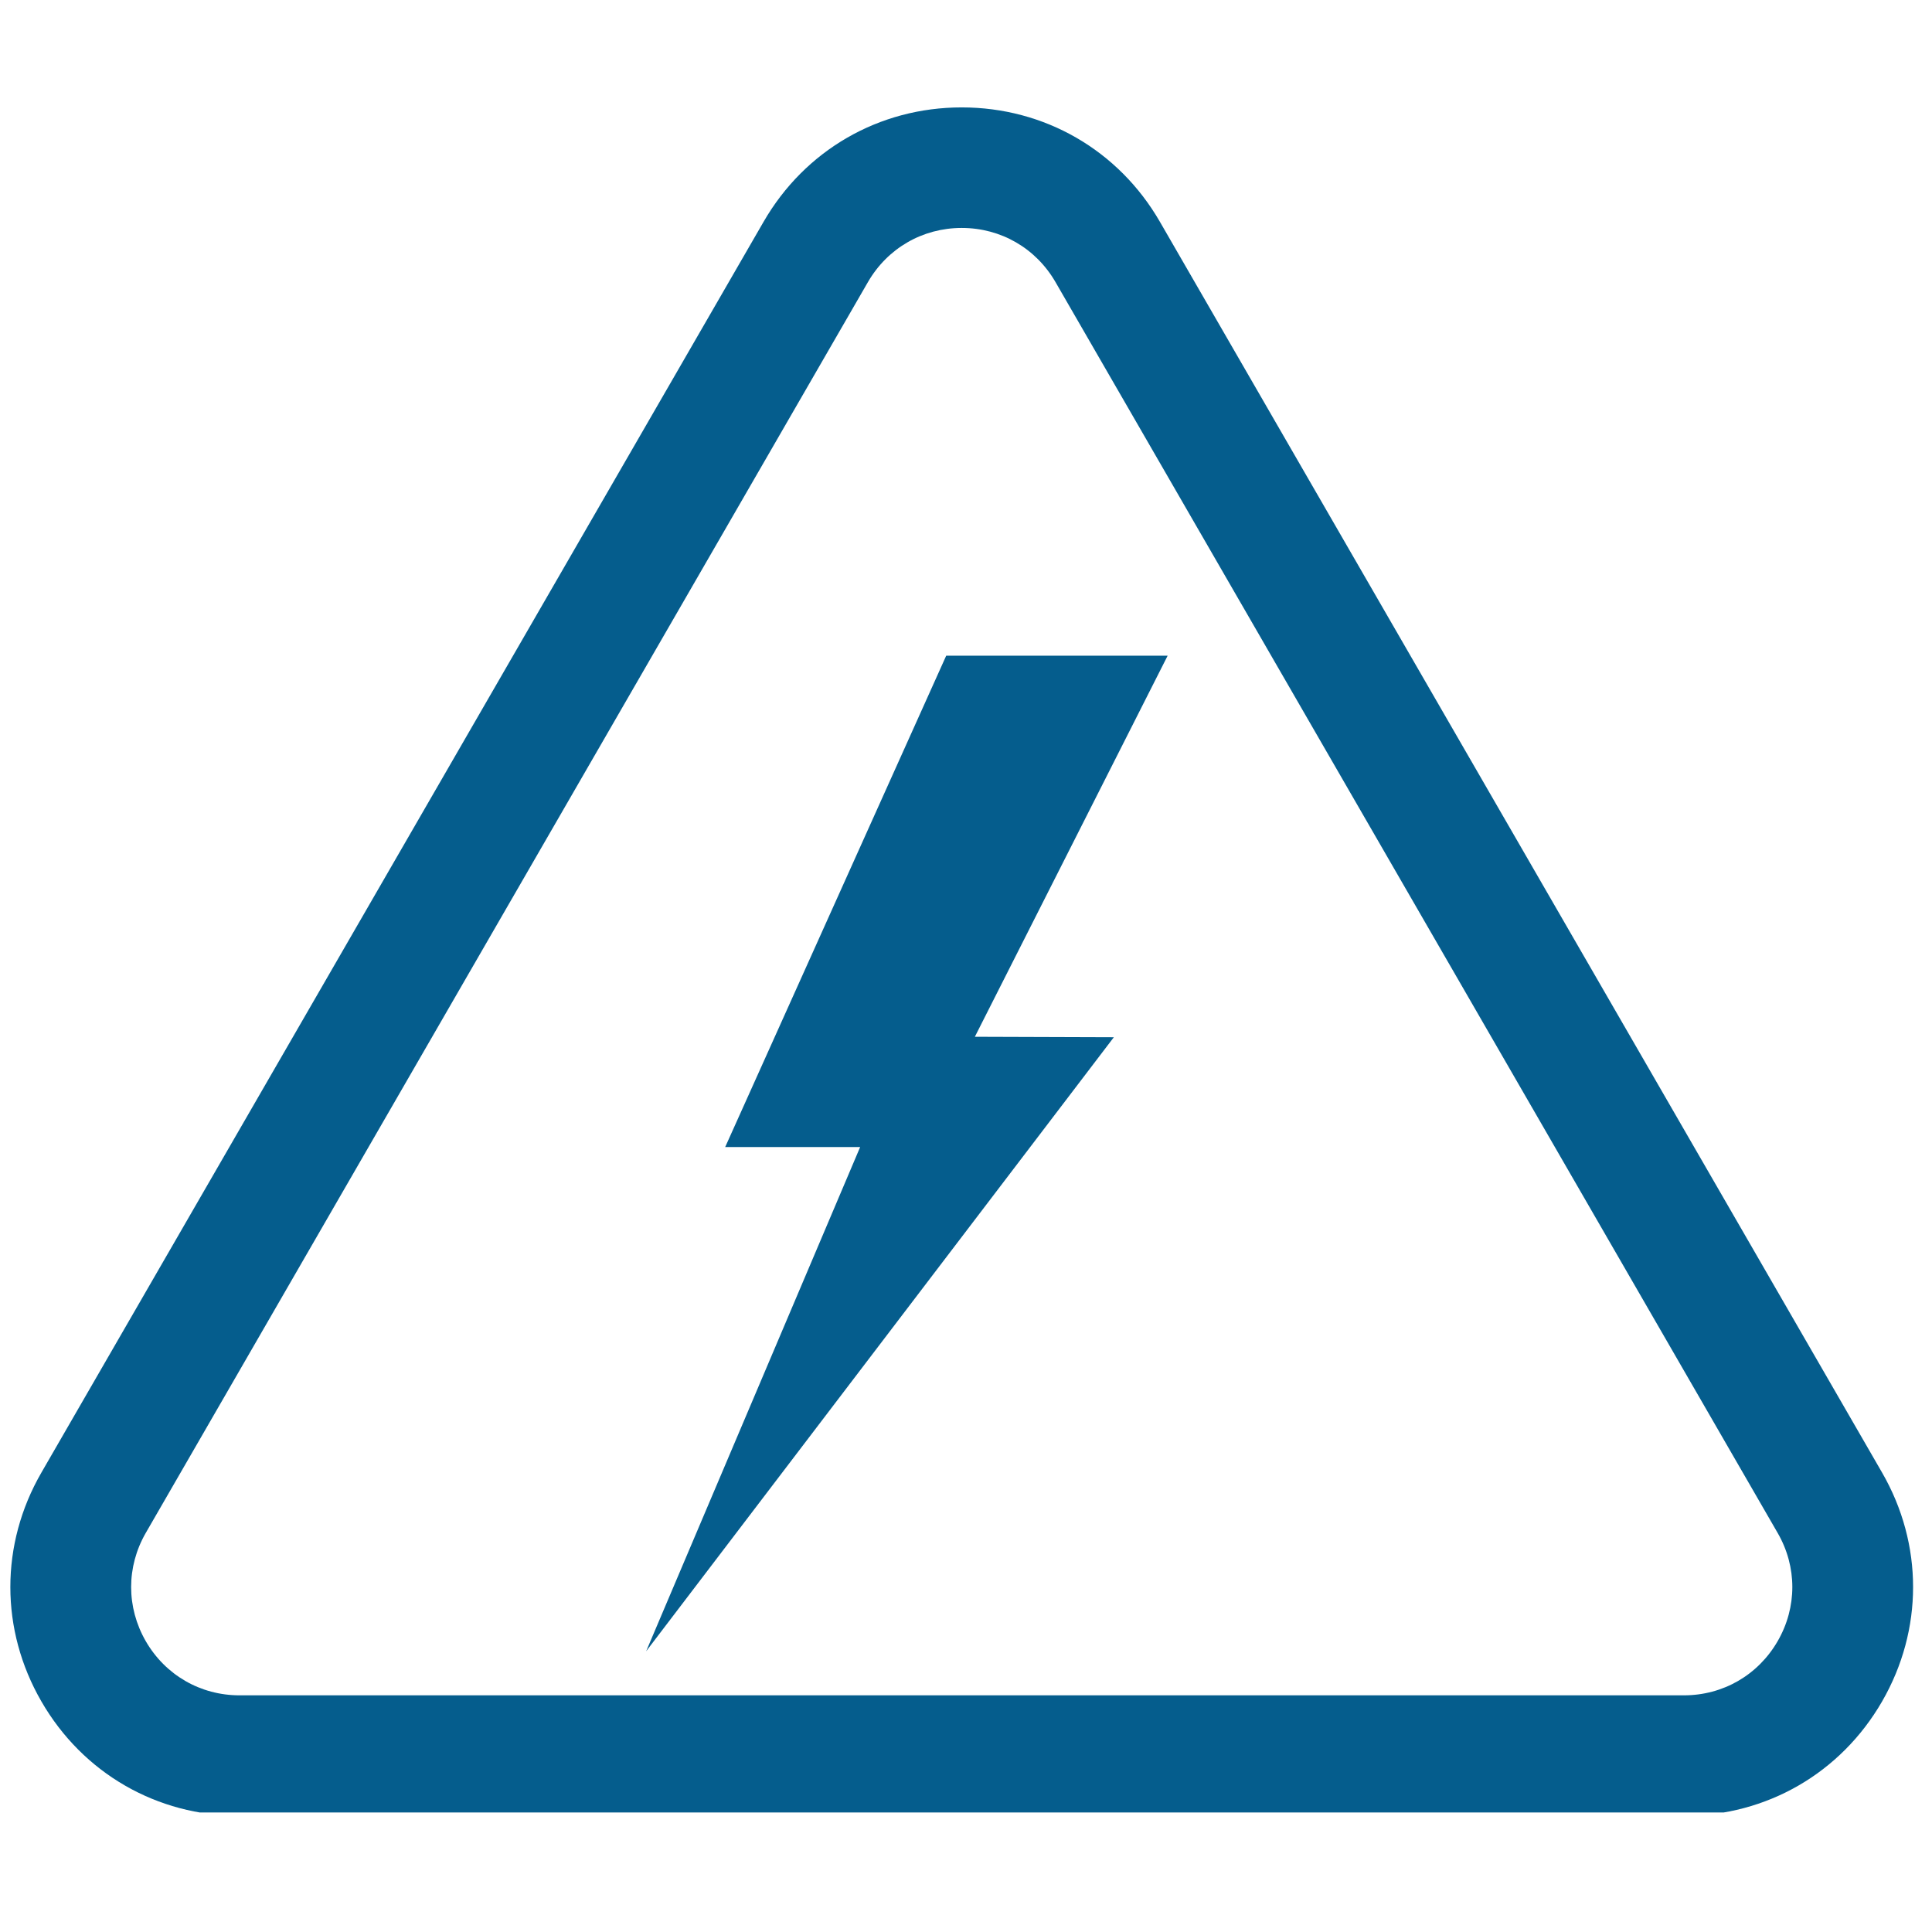
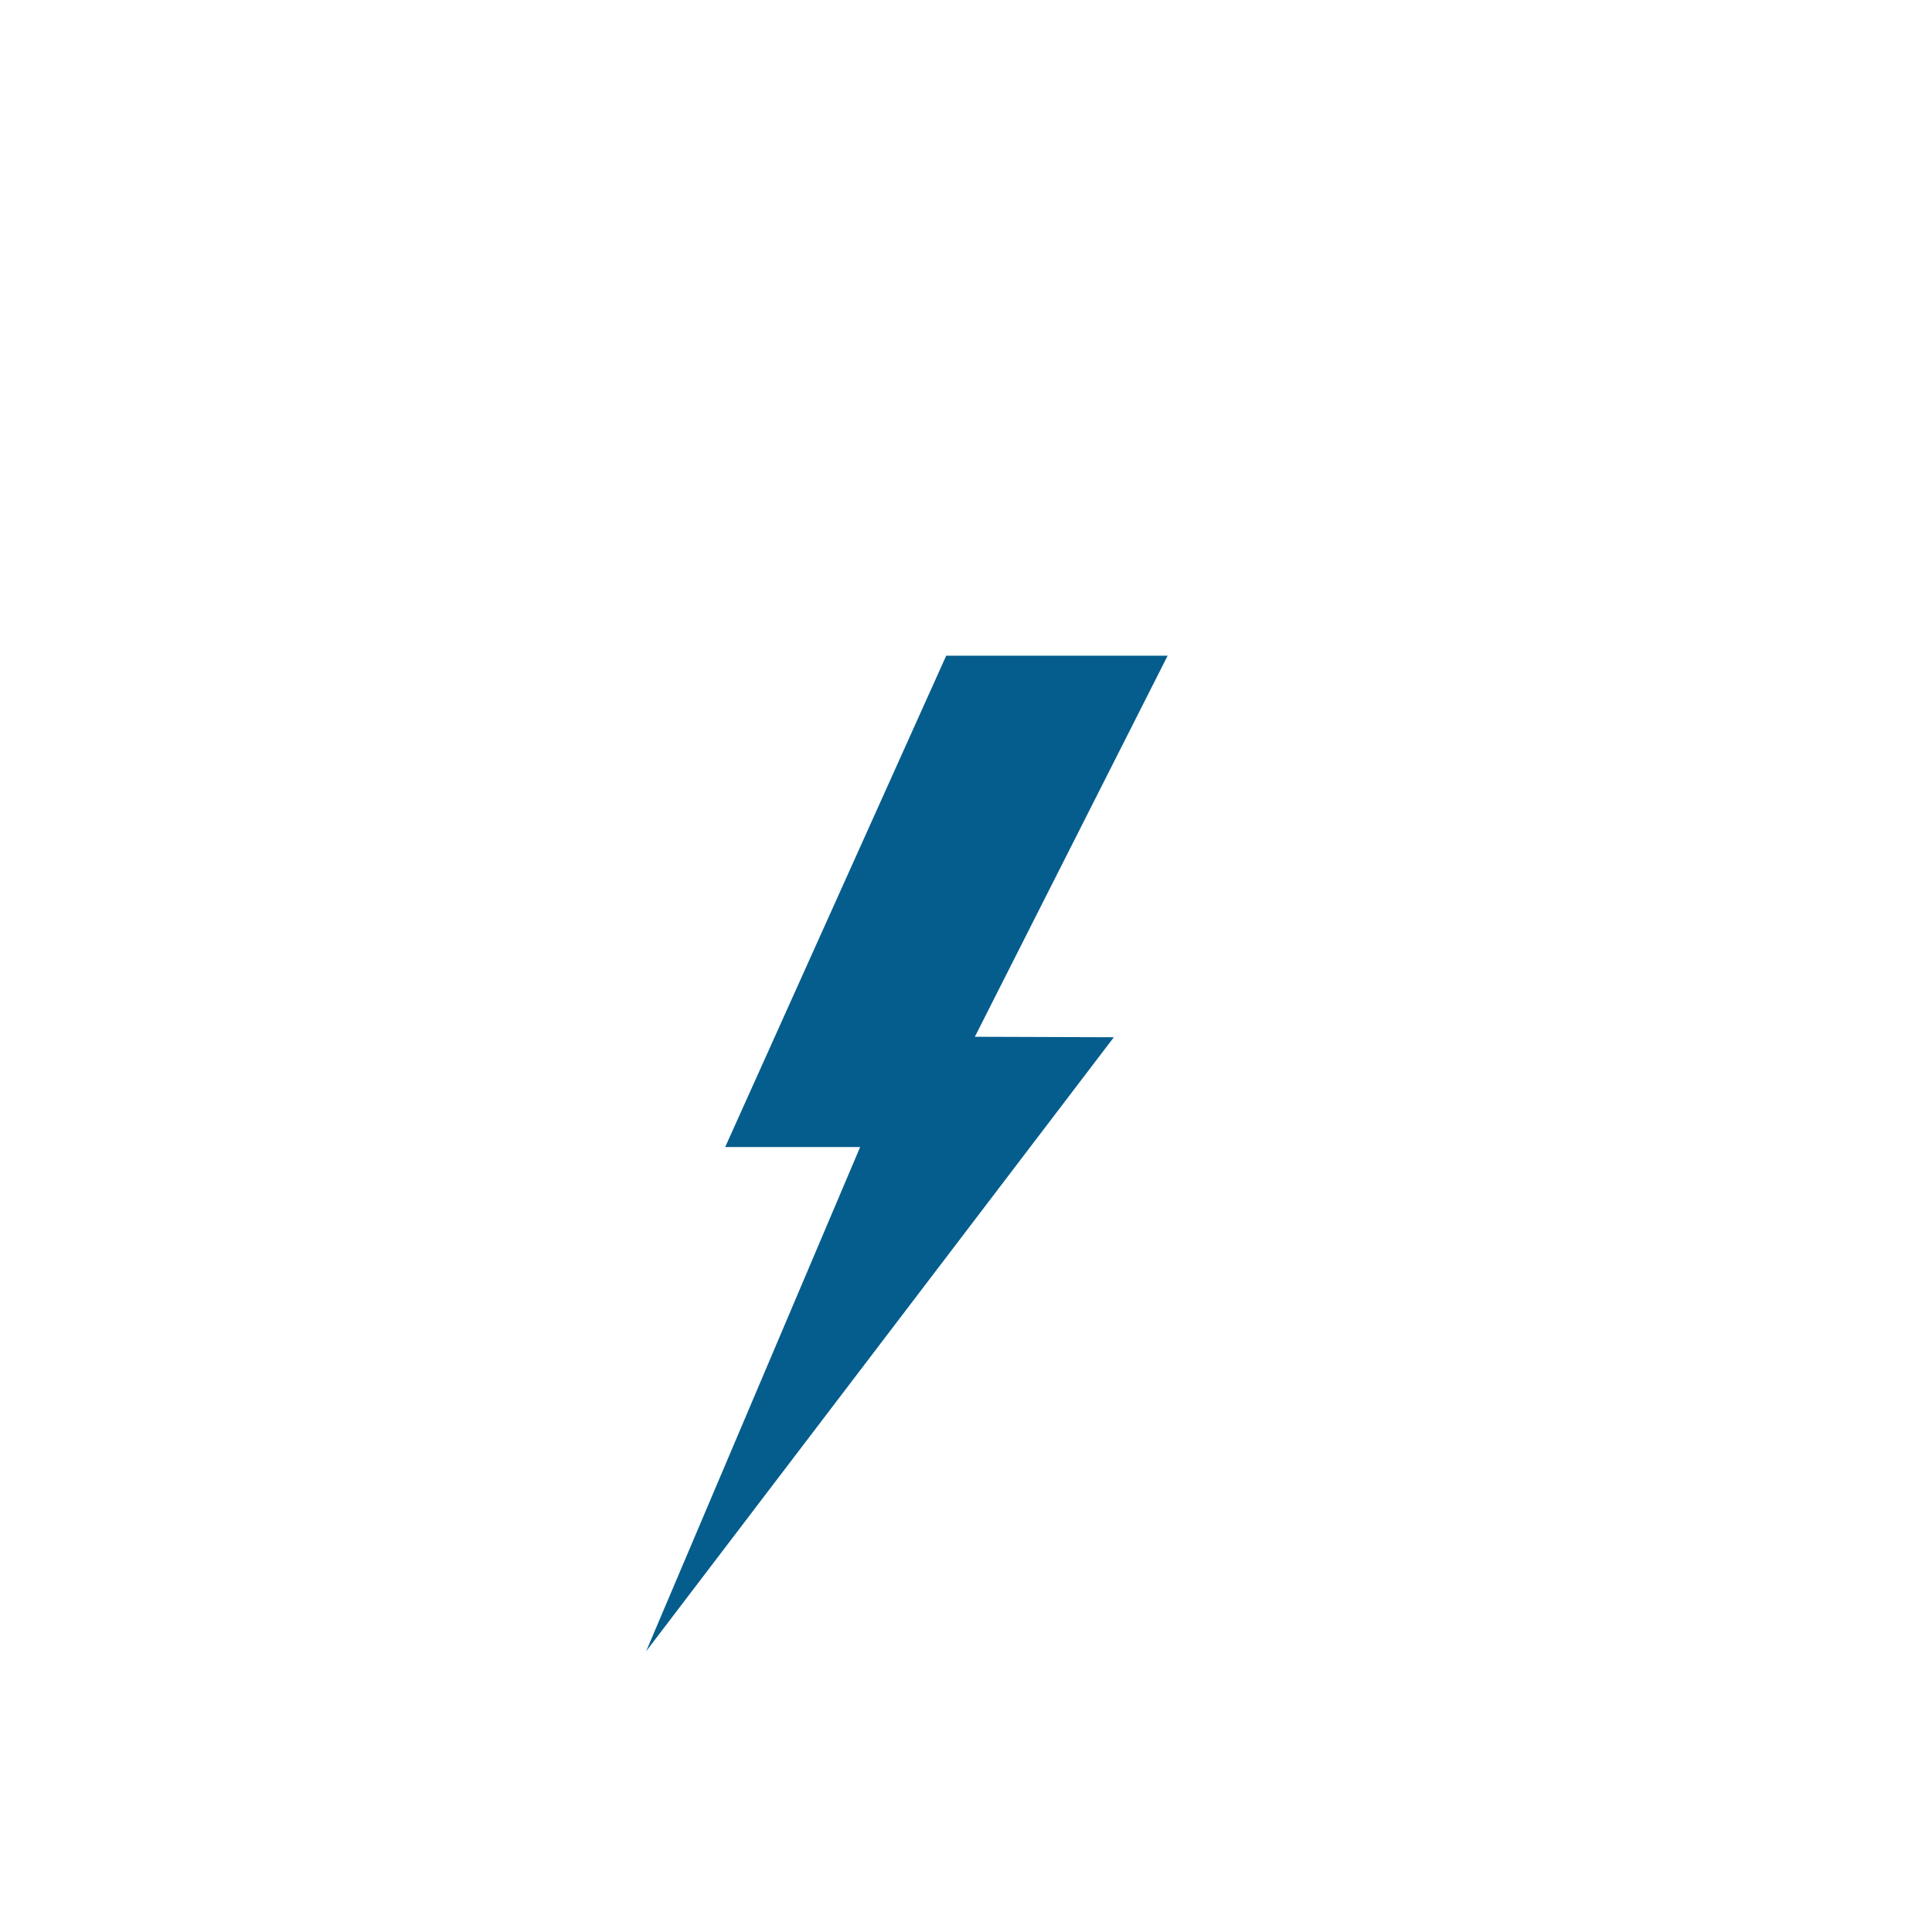
<svg xmlns="http://www.w3.org/2000/svg" width="150" zoomAndPan="magnify" viewBox="0 0 112.5 112.5" height="150" preserveAspectRatio="xMidYMid meet" version="1.0">
  <defs>
    <clipPath id="12c1390e79">
-       <path d="M 0 6.23 L 112 6.23 L 112 105.539 L 0 105.539 Z M 0 6.23 " clip-rule="nonzero" />
-     </clipPath>
+       </clipPath>
  </defs>
  <g clip-path="url(#12c1390e79)">
    <path fill="#055d8d" d="M 98.051 105.738 L 13.949 105.738 C 9.133 105.738 4.82 103.25 2.41 99.074 C 0 94.902 0 89.922 2.41 85.75 L 44.461 12.918 C 46.871 8.742 51.184 6.254 56 6.254 C 60.82 6.254 65.133 8.742 67.543 12.918 L 109.594 85.75 C 112 89.922 112 94.902 109.594 99.074 C 107.184 103.25 102.871 105.738 98.051 105.738 Z M 56 13.273 C 53.723 13.273 51.68 14.453 50.539 16.426 L 8.488 89.262 C 7.352 91.234 7.352 93.594 8.488 95.566 C 9.629 97.539 11.672 98.719 13.949 98.719 L 98.051 98.719 C 100.332 98.719 102.371 97.539 103.512 95.566 C 104.652 93.594 104.652 91.234 103.512 89.262 L 61.461 16.426 C 60.32 14.453 58.281 13.273 56 13.273 Z M 56 13.273 " fill-opacity="1" fill-rule="nonzero" />
  </g>
  <path fill="#055d8d" d="M 55.098 38.18 L 42.227 66.793 L 50.086 66.793 L 37.625 96.152 L 64.859 60.398 L 56.766 60.371 L 67.992 38.18 Z M 55.098 38.18 " fill-opacity="1" fill-rule="nonzero" />
</svg>